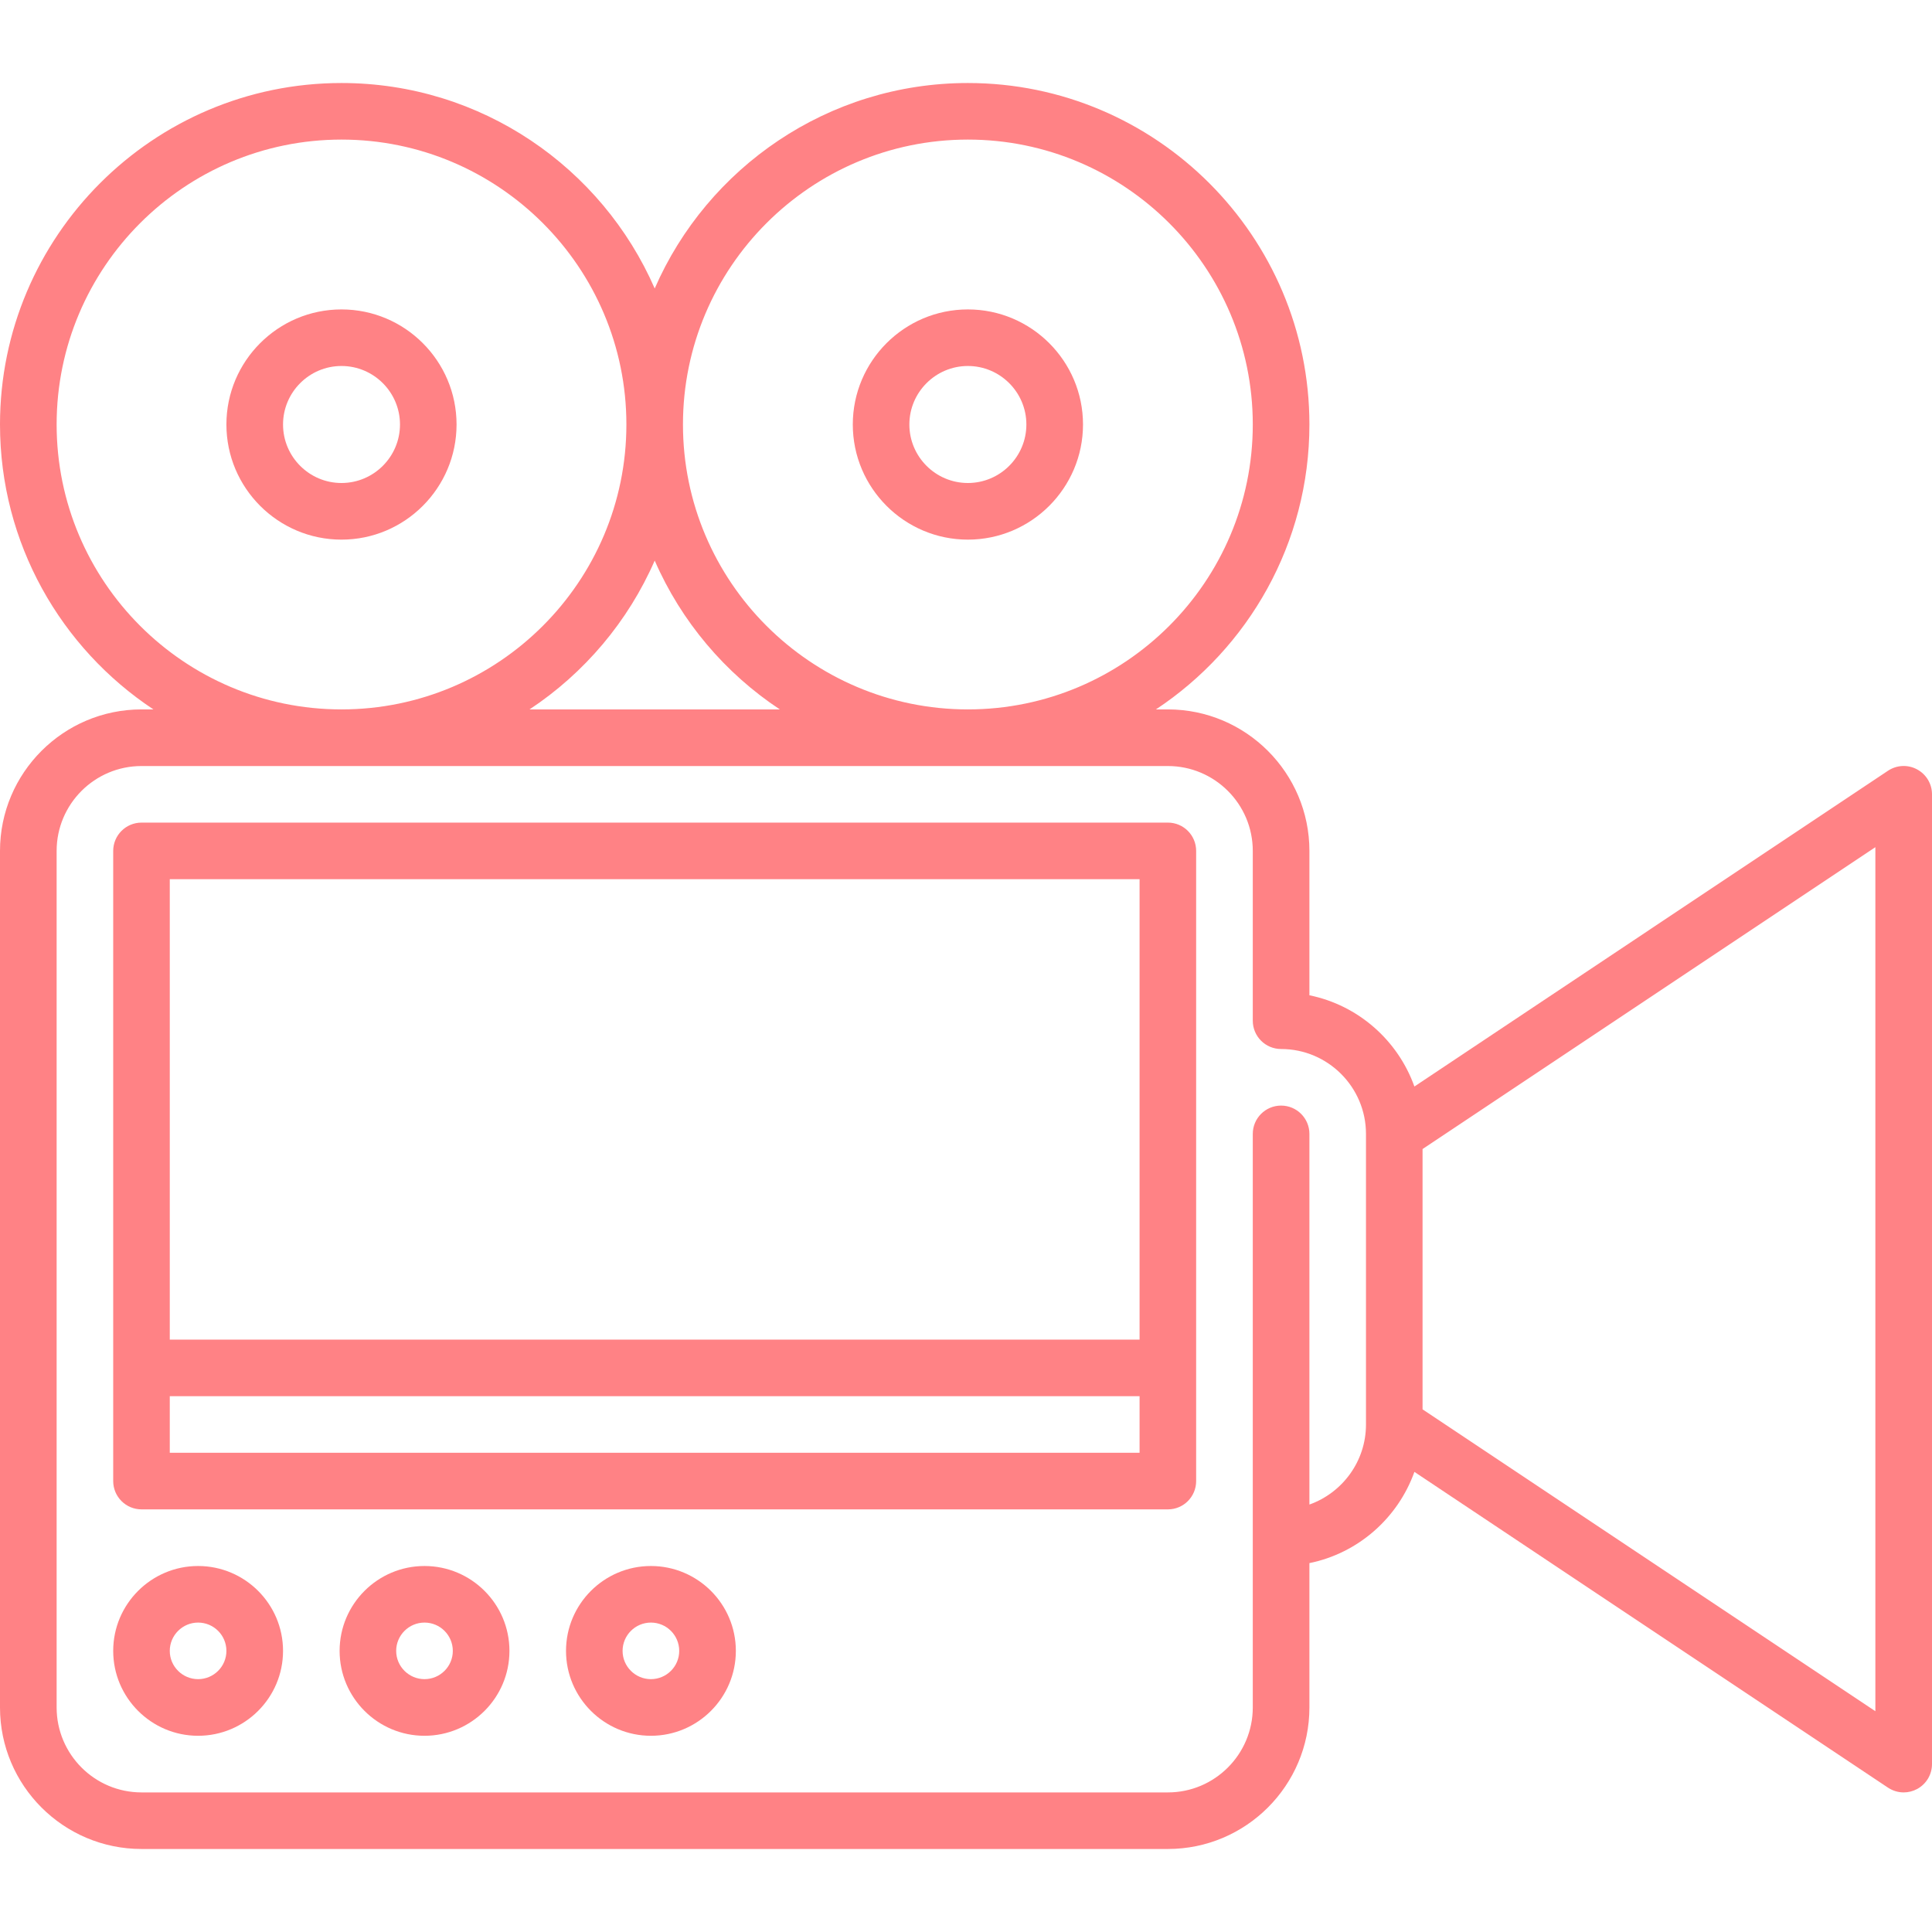
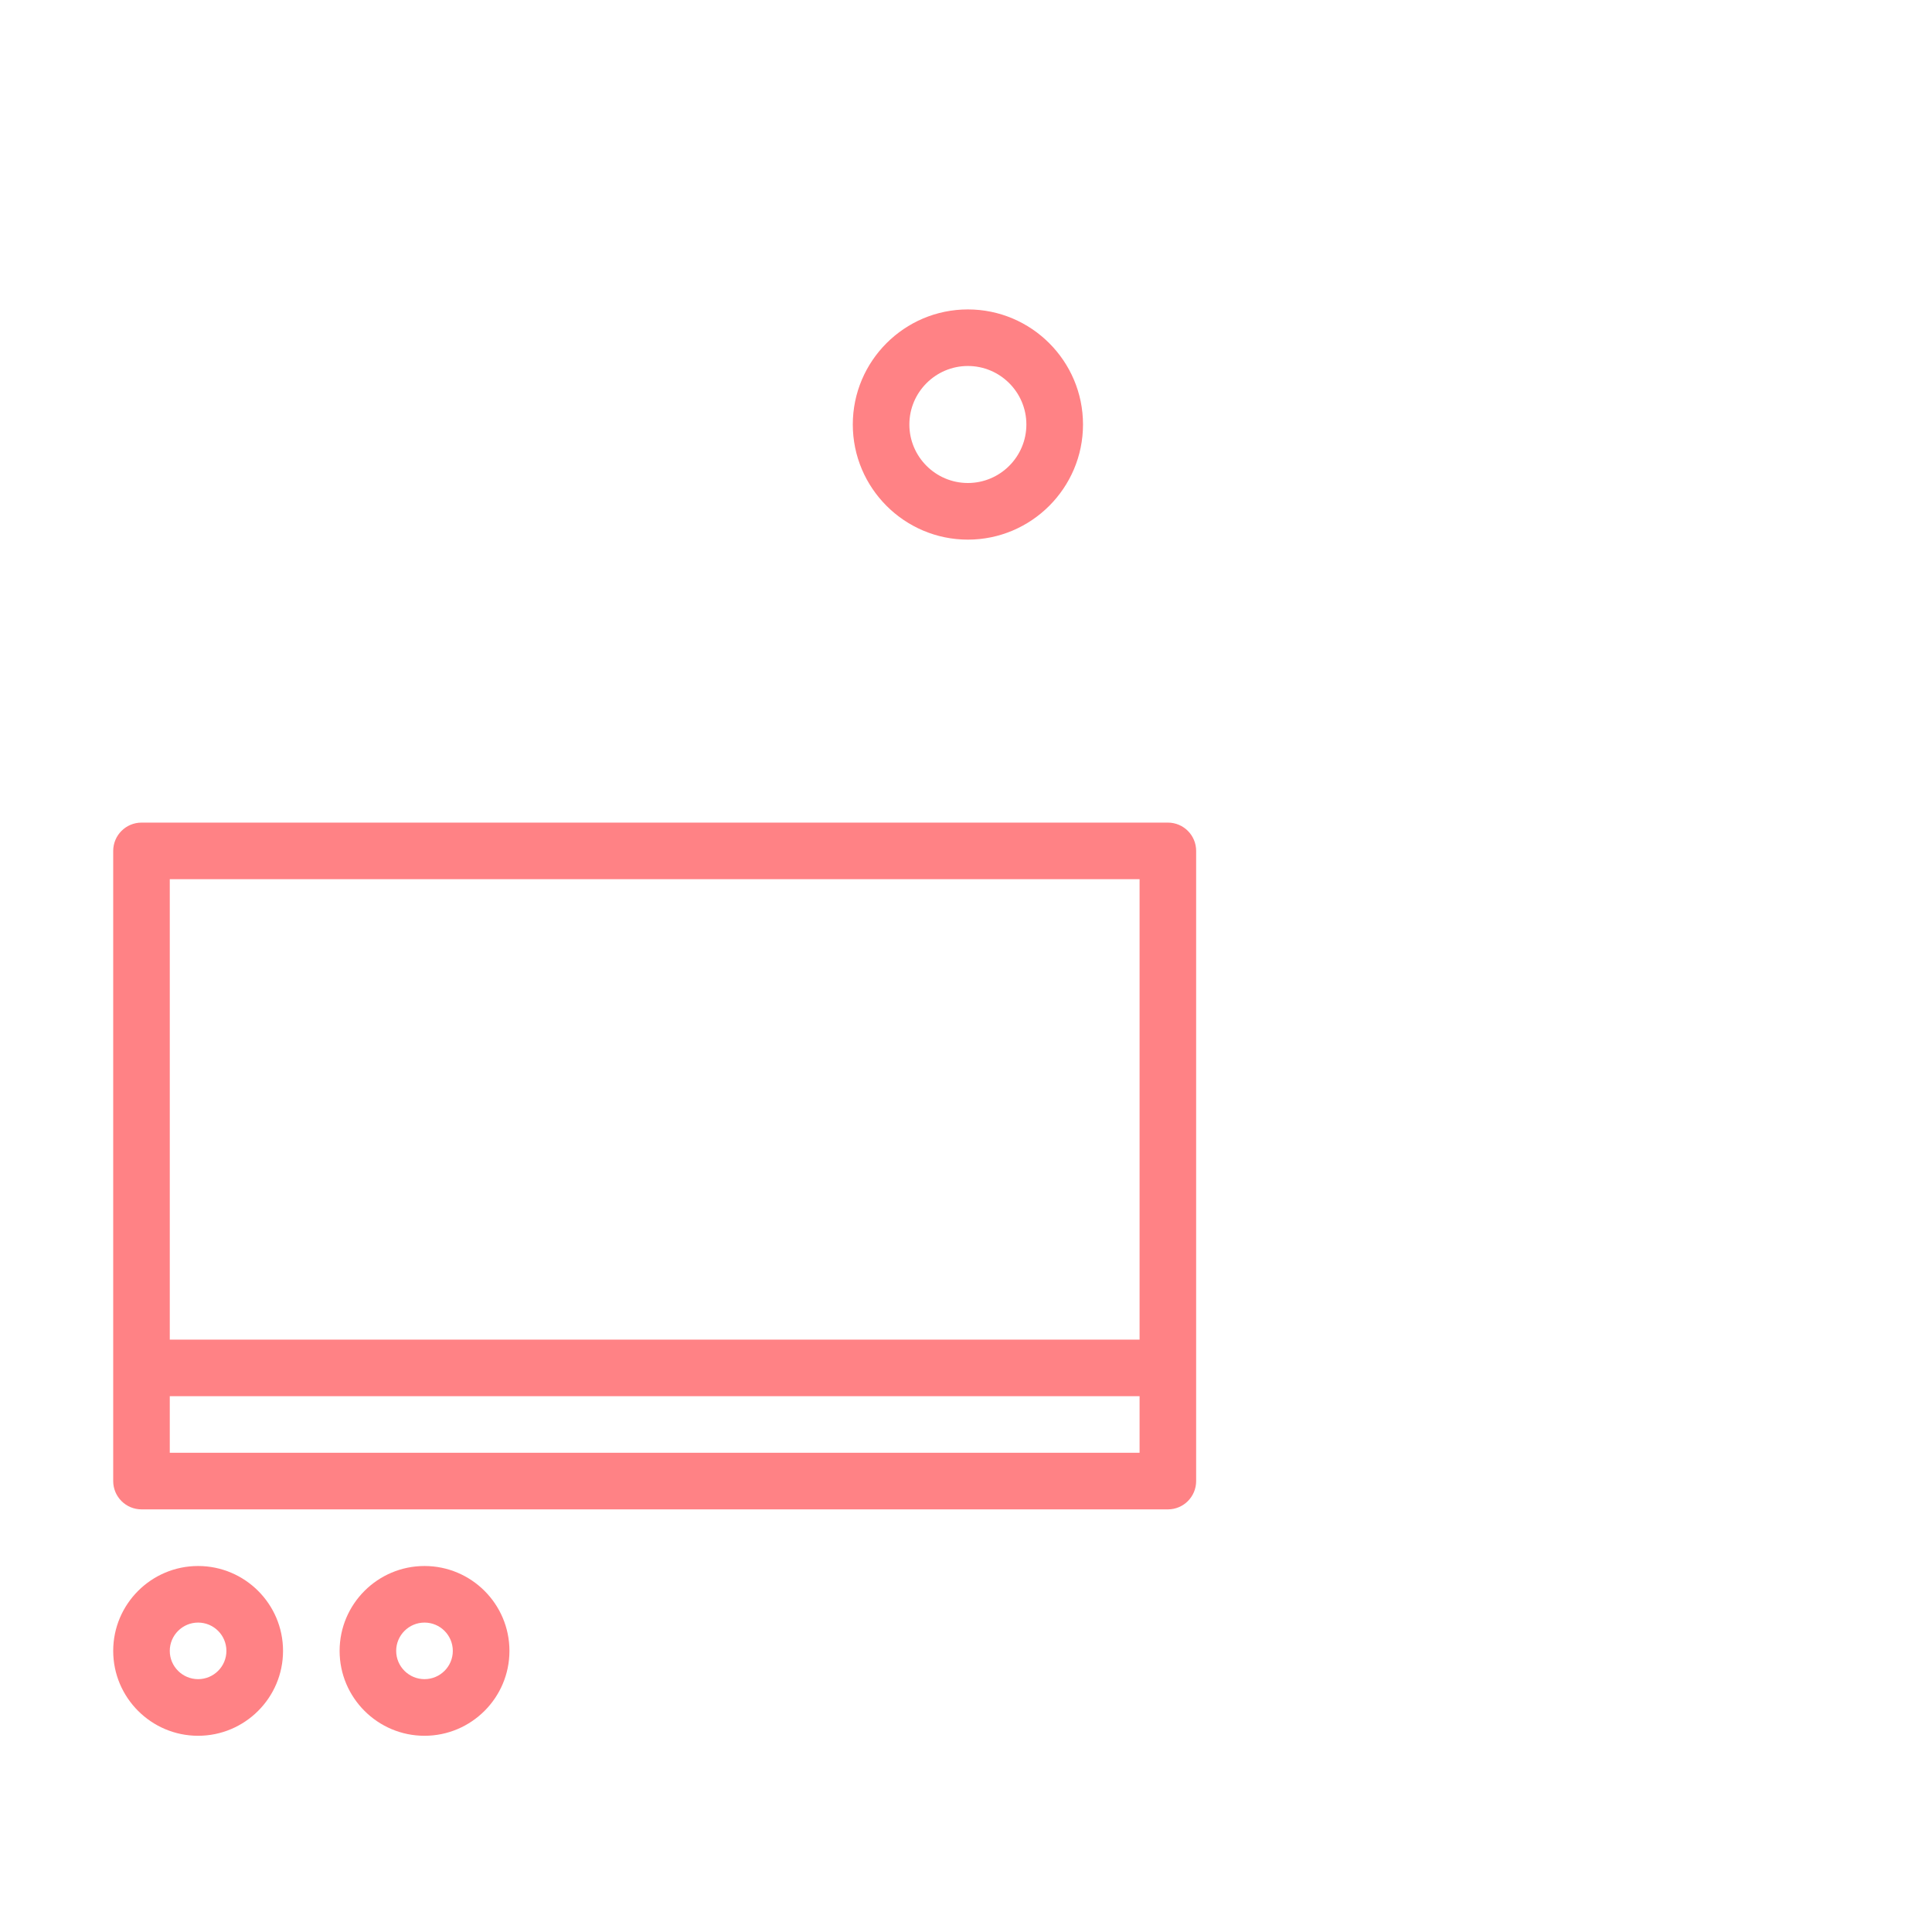
<svg xmlns="http://www.w3.org/2000/svg" width="32" height="32" viewBox="0 0 32 32" fill="none">
  <g clip-path="url(#clip0_551_243)">
    <path d="M19.344 13.625H2.344C2.085 13.625 1.875 13.835 1.875 14.094V24.531C1.875 24.79 2.085 25 2.344 25H19.344C19.603 25 19.812 24.79 19.812 24.531V14.094C19.812 13.835 19.603 13.625 19.344 13.625ZM18.875 14.562V22.188H2.812V14.562H18.875ZM2.812 24.062V23.125H18.875V24.062H2.812Z" fill="#FF8285" />
    <path d="M3.281 25.938C2.506 25.938 1.875 26.568 1.875 27.344C1.875 28.119 2.506 28.75 3.281 28.75C4.057 28.75 4.688 28.119 4.688 27.344C4.688 26.568 4.057 25.938 3.281 25.938ZM3.281 27.812C3.023 27.812 2.812 27.602 2.812 27.344C2.812 27.085 3.023 26.875 3.281 26.875C3.54 26.875 3.75 27.085 3.75 27.344C3.75 27.602 3.54 27.812 3.281 27.812Z" fill="#FF8285" />
    <path d="M7.031 25.938C6.256 25.938 5.625 26.568 5.625 27.344C5.625 28.119 6.256 28.75 7.031 28.75C7.807 28.75 8.438 28.119 8.438 27.344C8.438 26.568 7.807 25.938 7.031 25.938ZM7.031 27.812C6.773 27.812 6.562 27.602 6.562 27.344C6.562 27.085 6.773 26.875 7.031 26.875C7.29 26.875 7.5 27.085 7.5 27.344C7.5 27.602 7.29 27.812 7.031 27.812Z" fill="#FF8285" />
-     <path d="M10.781 25.938C10.006 25.938 9.375 26.568 9.375 27.344C9.375 28.119 10.006 28.75 10.781 28.75C11.557 28.75 12.188 28.119 12.188 27.344C12.188 26.568 11.557 25.938 10.781 25.938ZM10.781 27.812C10.523 27.812 10.312 27.602 10.312 27.344C10.312 27.085 10.523 26.875 10.781 26.875C11.04 26.875 11.25 27.085 11.25 27.344C11.25 27.602 11.04 27.812 10.781 27.812Z" fill="#FF8285" />
-     <path d="M31.752 12.743C31.6 12.661 31.415 12.67 31.271 12.766L23.427 17.996C23.154 17.232 22.496 16.649 21.688 16.485V14.094C21.688 12.801 20.636 11.75 19.344 11.75H19.146C20.676 10.737 21.688 9 21.688 7.031C21.688 3.912 19.15 1.375 16.031 1.375C13.713 1.375 11.716 2.777 10.844 4.778C9.971 2.777 7.975 1.375 5.656 1.375C2.537 1.375 0 3.912 0 7.031C0 9 1.011 10.737 2.541 11.75H2.344C1.051 11.75 0 12.801 0 14.094V28.281C0 29.574 1.051 30.625 2.344 30.625H19.344C20.636 30.625 21.688 29.574 21.688 28.281V25.89C22.496 25.726 23.154 25.143 23.427 24.379L31.271 29.609C31.35 29.661 31.44 29.688 31.531 29.688C31.607 29.688 31.683 29.669 31.753 29.632C31.905 29.55 32 29.392 32 29.219V13.156C32 12.983 31.905 12.825 31.752 12.743ZM16.031 2.312C18.633 2.312 20.75 4.429 20.75 7.031C20.75 9.633 18.633 11.75 16.031 11.75C13.429 11.75 11.312 9.633 11.312 7.031C11.312 4.429 13.429 2.312 16.031 2.312ZM12.916 11.75H8.771C9.679 11.149 10.404 10.293 10.844 9.285C11.283 10.293 12.008 11.149 12.916 11.75ZM0.938 7.031C0.938 4.429 3.054 2.312 5.656 2.312C8.258 2.312 10.375 4.429 10.375 7.031C10.375 9.633 8.258 11.75 5.656 11.75C3.054 11.75 0.938 9.633 0.938 7.031ZM22.625 23.594C22.625 24.205 22.233 24.726 21.688 24.92V18.781C21.688 18.522 21.478 18.312 21.219 18.312C20.96 18.312 20.75 18.522 20.75 18.781V28.281C20.75 29.057 20.119 29.688 19.344 29.688H2.344C1.568 29.688 0.938 29.057 0.938 28.281V14.094C0.938 13.318 1.568 12.688 2.344 12.688H19.344C20.119 12.688 20.75 13.318 20.75 14.094V16.906C20.75 17.165 20.96 17.375 21.219 17.375C21.994 17.375 22.625 18.006 22.625 18.781V23.594ZM31.062 28.343L23.562 23.343V19.032L31.062 14.032V28.343Z" fill="#FF8285" />
    <path d="M16.031 8.938C17.082 8.938 17.938 8.082 17.938 7.031C17.938 5.98 17.082 5.125 16.031 5.125C14.98 5.125 14.125 5.98 14.125 7.031C14.125 8.082 14.98 8.938 16.031 8.938ZM16.031 6.062C16.565 6.062 17 6.497 17 7.031C17 7.565 16.565 8 16.031 8C15.497 8 15.062 7.565 15.062 7.031C15.062 6.497 15.497 6.062 16.031 6.062Z" fill="#FF8285" />
-     <path d="M5.656 5.125C4.605 5.125 3.75 5.98 3.75 7.031C3.75 8.082 4.605 8.938 5.656 8.938C6.707 8.938 7.562 8.082 7.562 7.031C7.562 5.98 6.707 5.125 5.656 5.125ZM5.656 8C5.122 8 4.688 7.565 4.688 7.031C4.688 6.497 5.122 6.062 5.656 6.062C6.19 6.062 6.625 6.497 6.625 7.031C6.625 7.565 6.19 8 5.656 8Z" fill="#FF8285" />
  </g>
  <defs>
    <clipPath id="clip0_551_243">
      <rect width="32" height="32" fill="white" />
    </clipPath>
  </defs>
</svg>